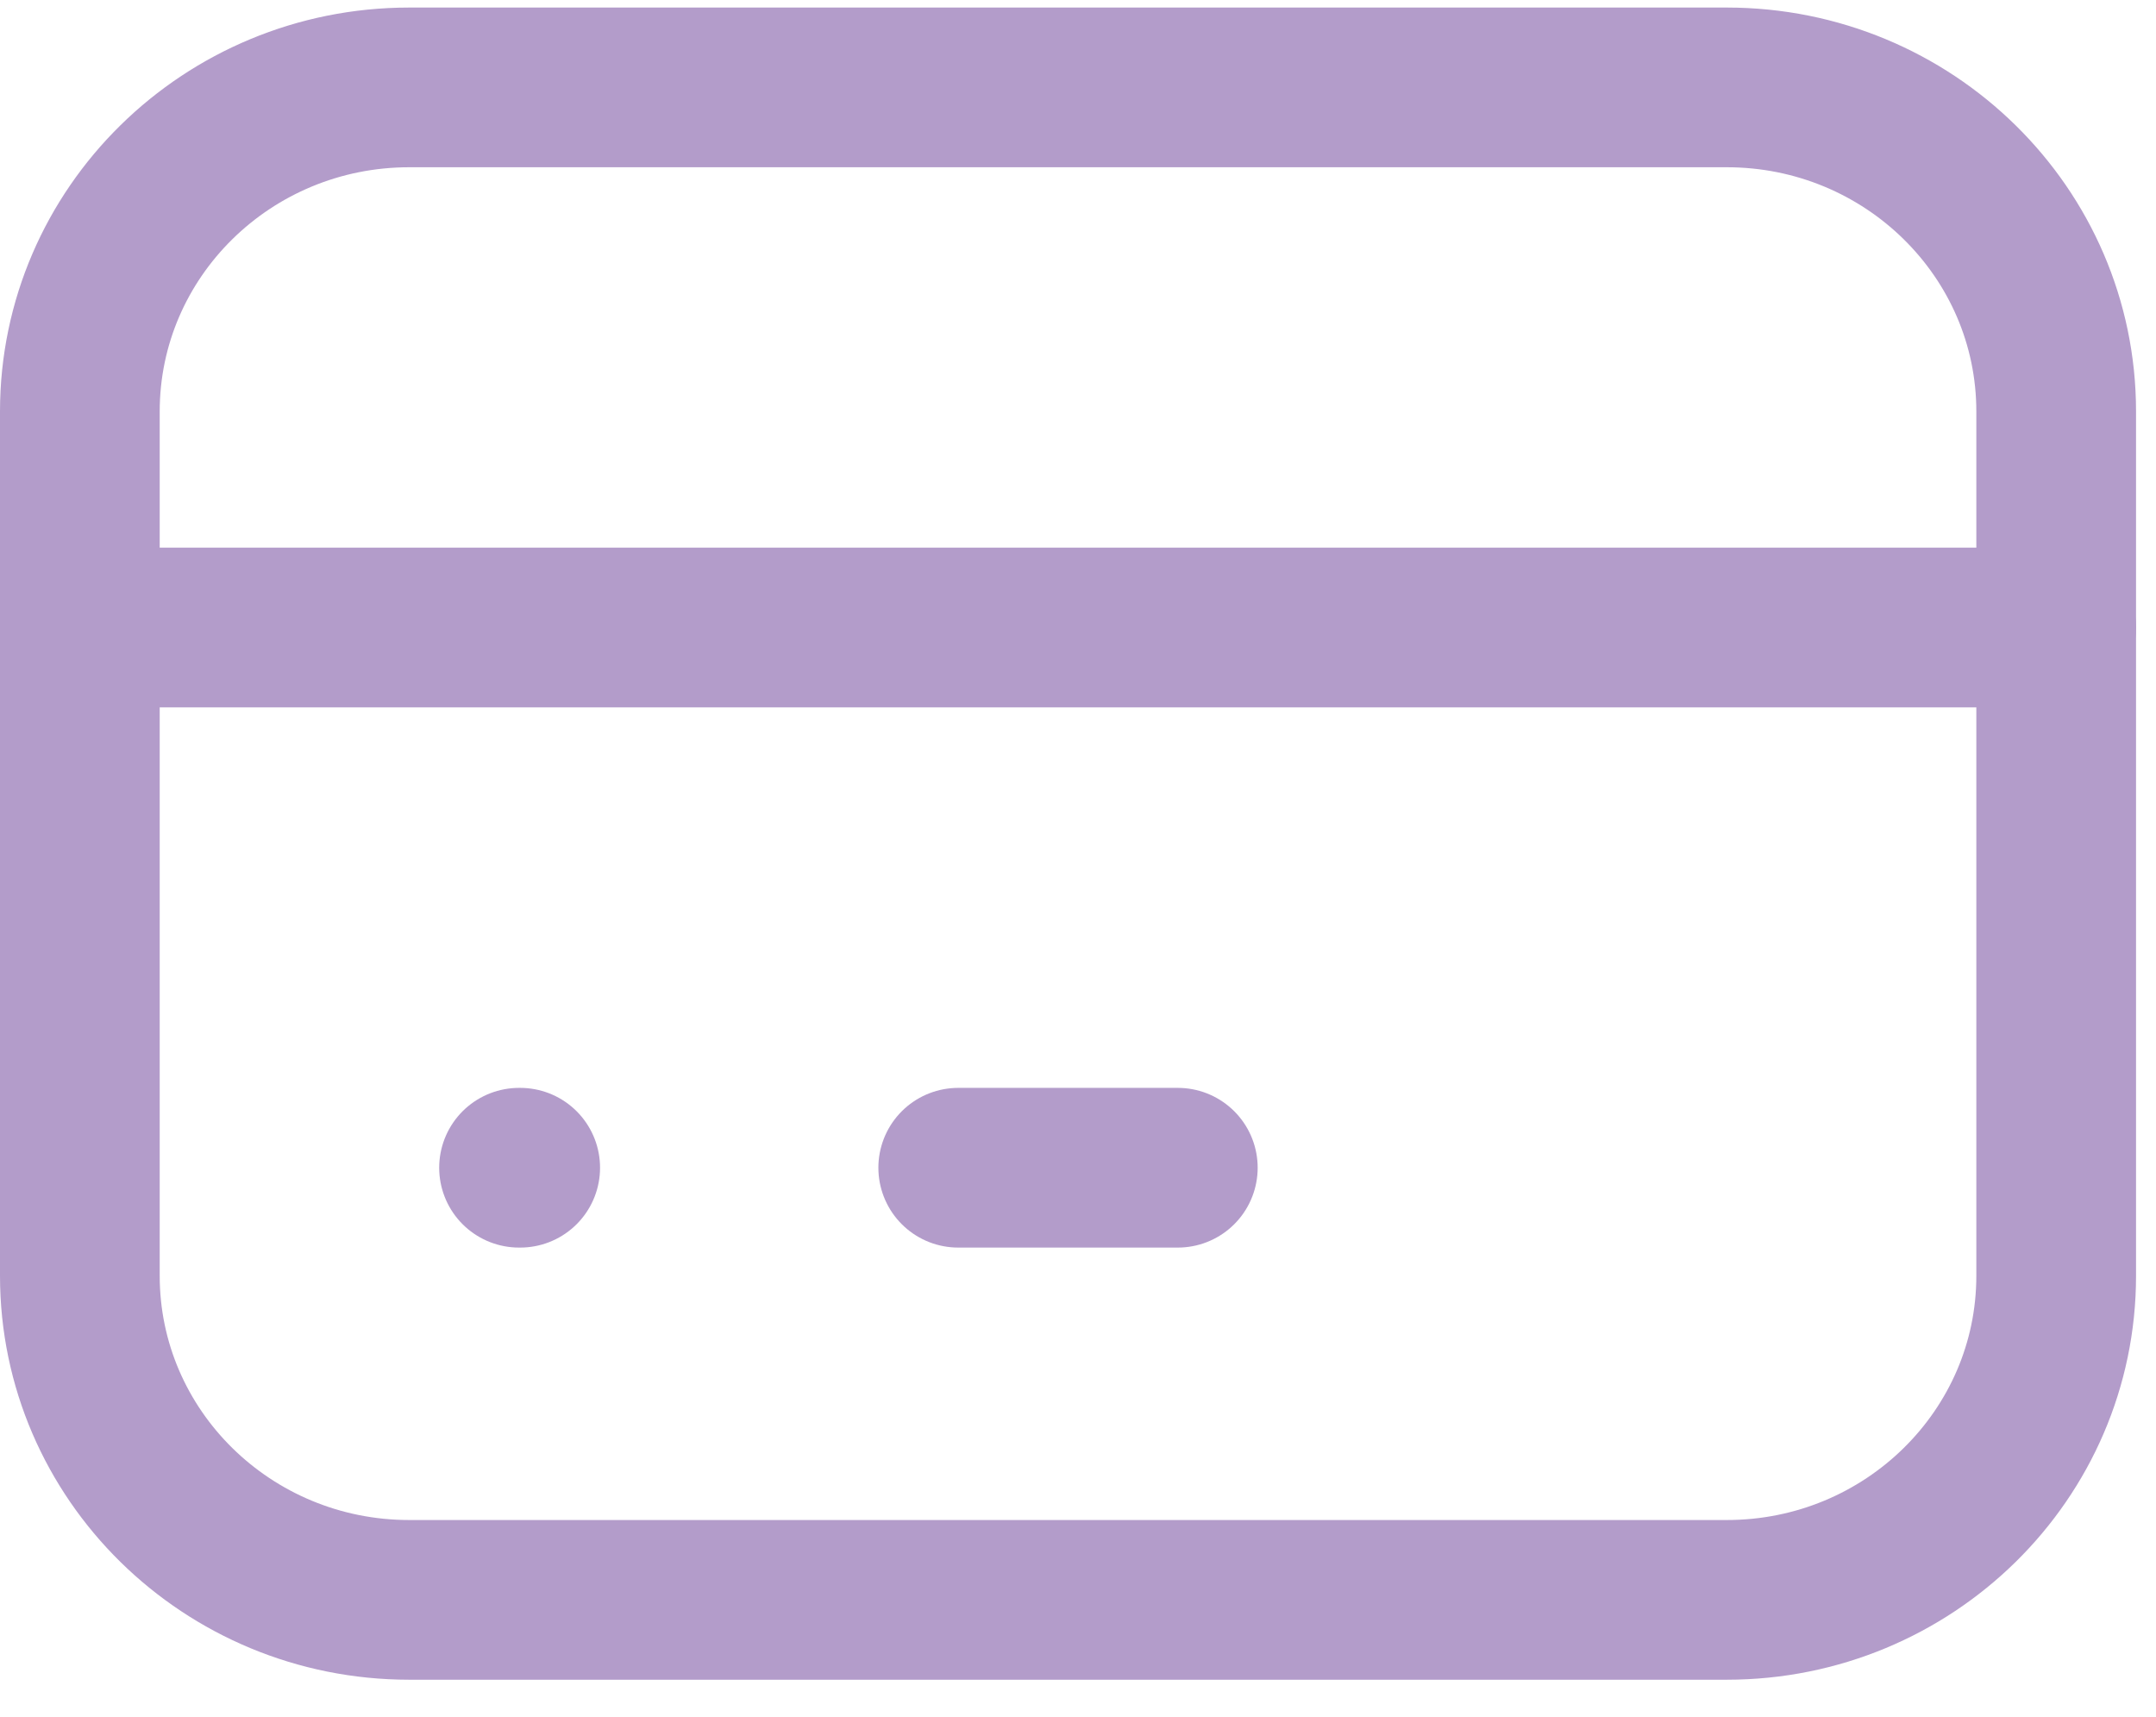
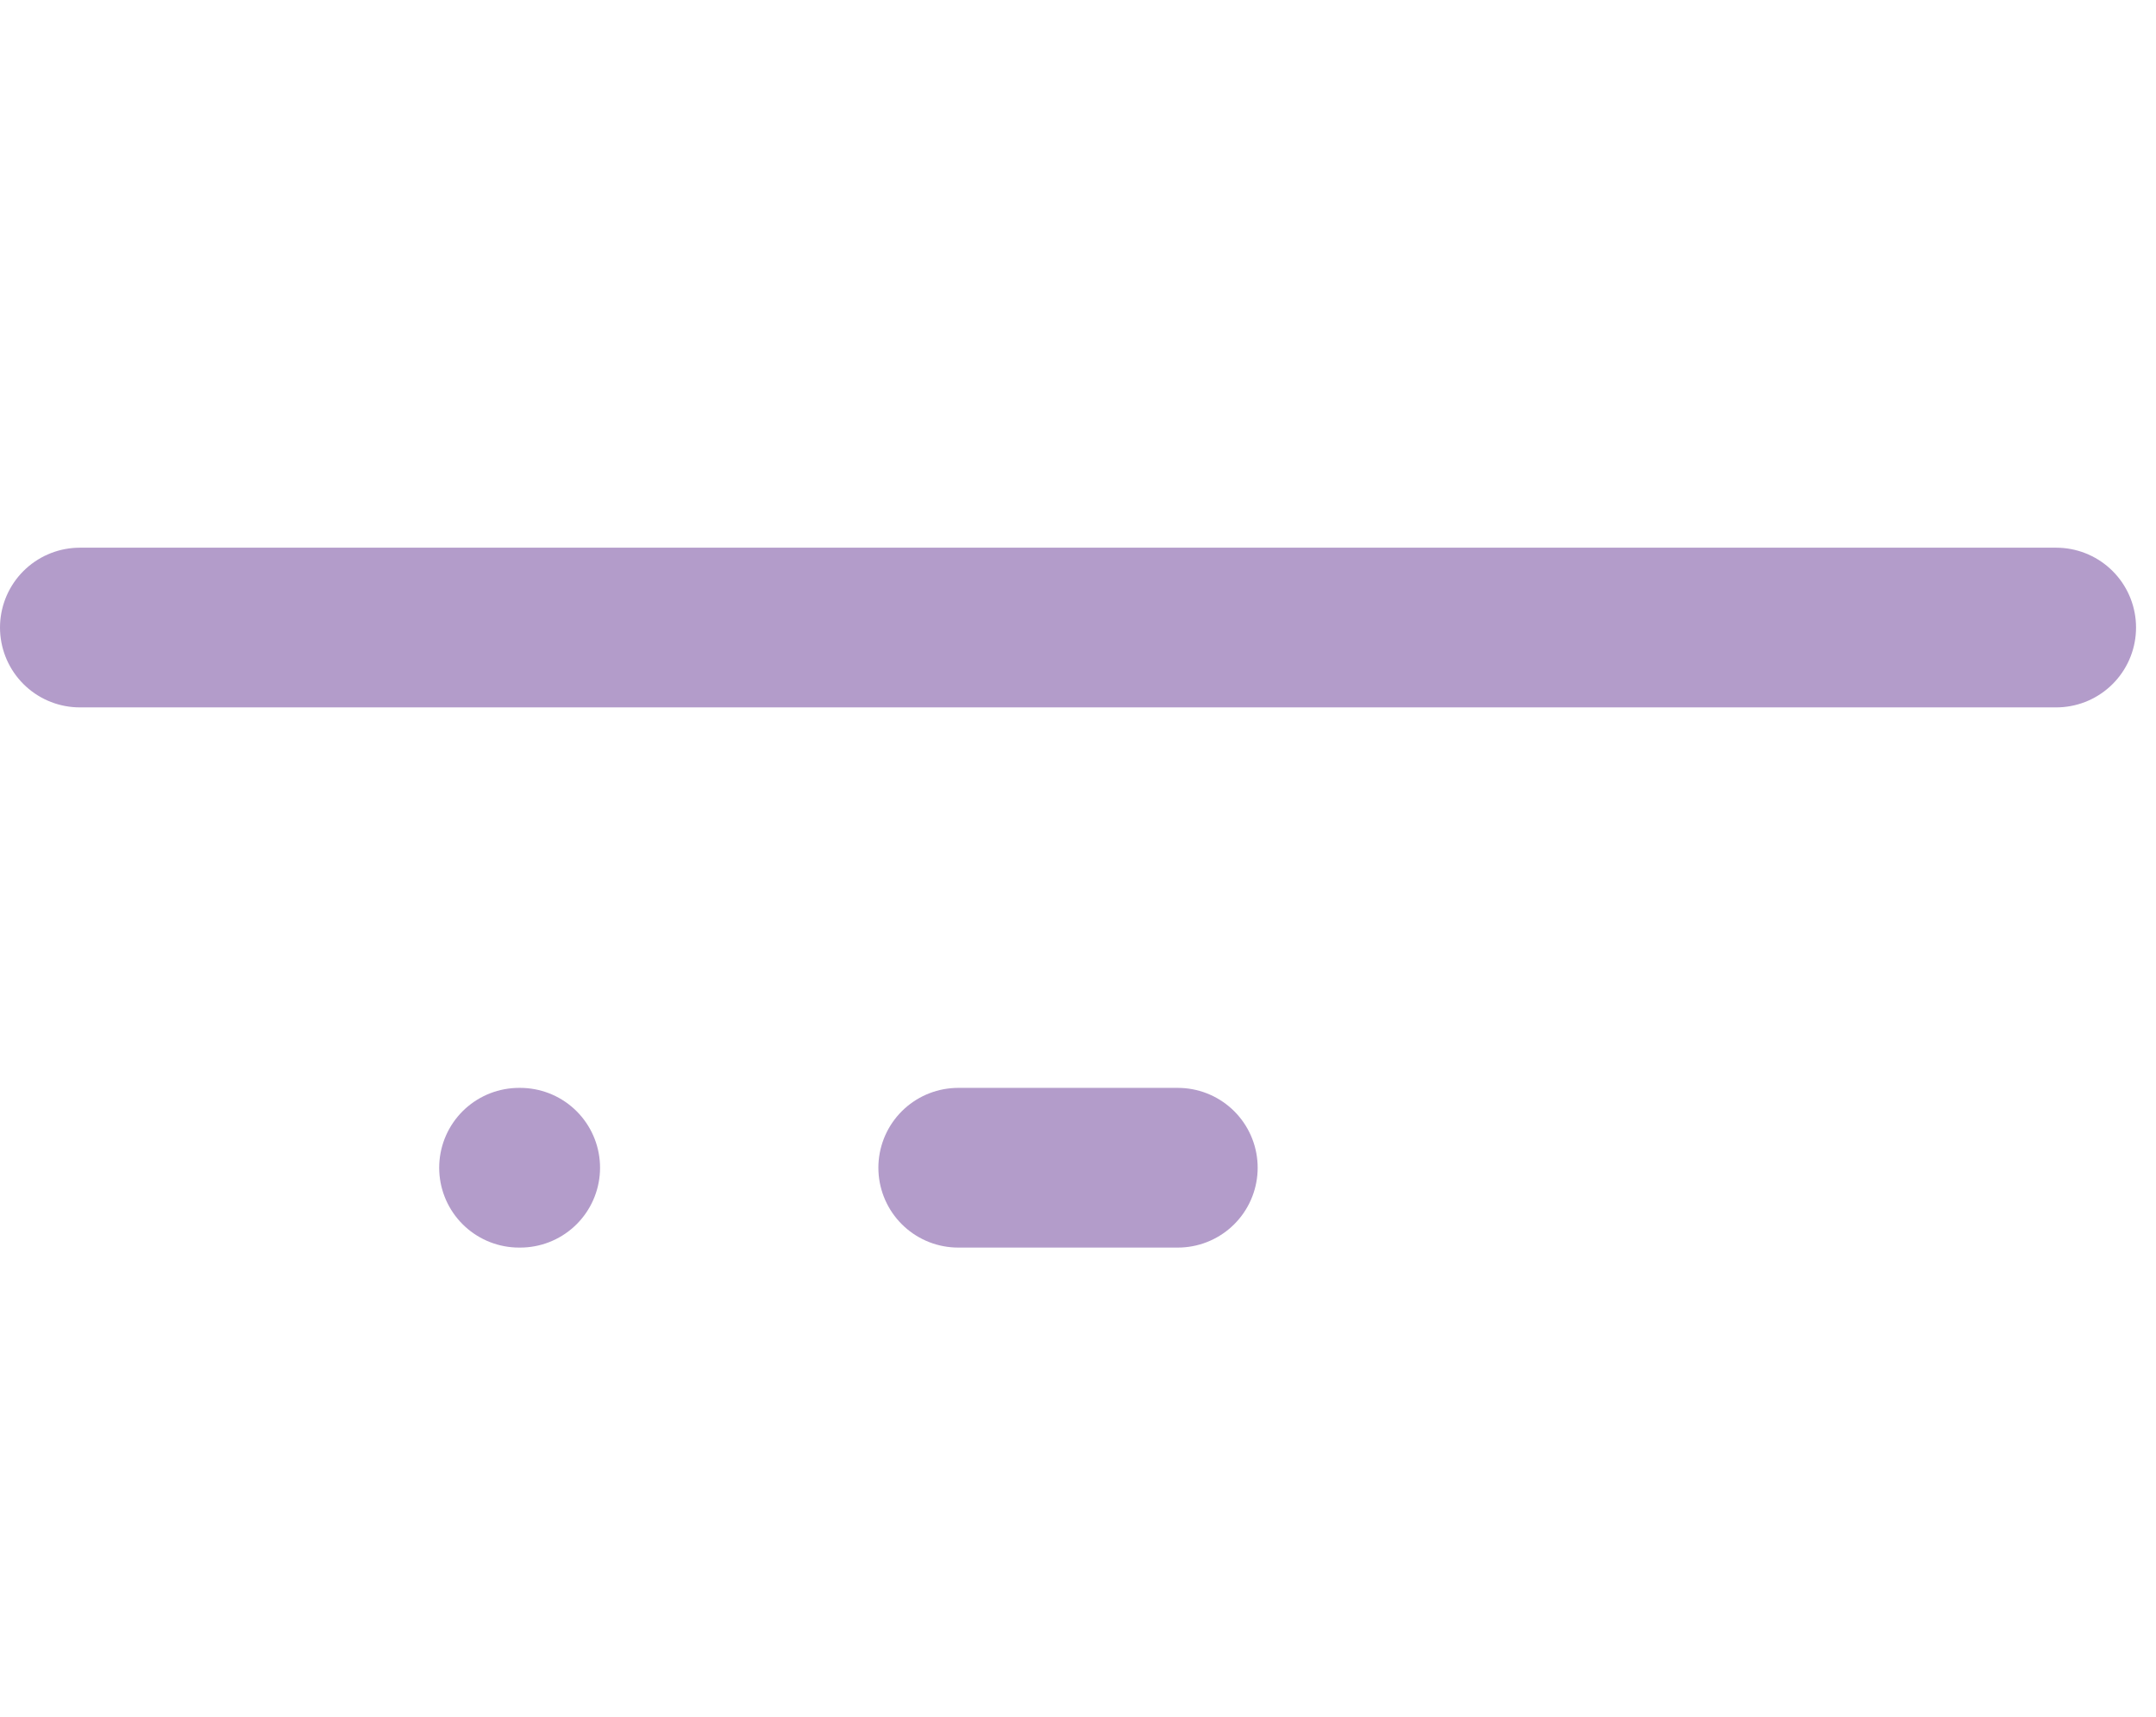
<svg xmlns="http://www.w3.org/2000/svg" width="54" height="43" fill="none" stroke="#b39cca" stroke-width="4" stroke-linejoin="round">
-   <path d="M43.25 2.189h-33C5.694 2.189 2 5.823 2 10.307v21.647c0 4.483 3.694 8.118 8.25 8.118h33c4.556 0 8.25-3.634 8.25-8.118V10.307c0-4.483-3.694-8.118-8.25-8.118z" />
  <path d="M2 15.718h49.5M13 29.248h.029m10.971 0h5.5" stroke-linecap="round" />
</svg>